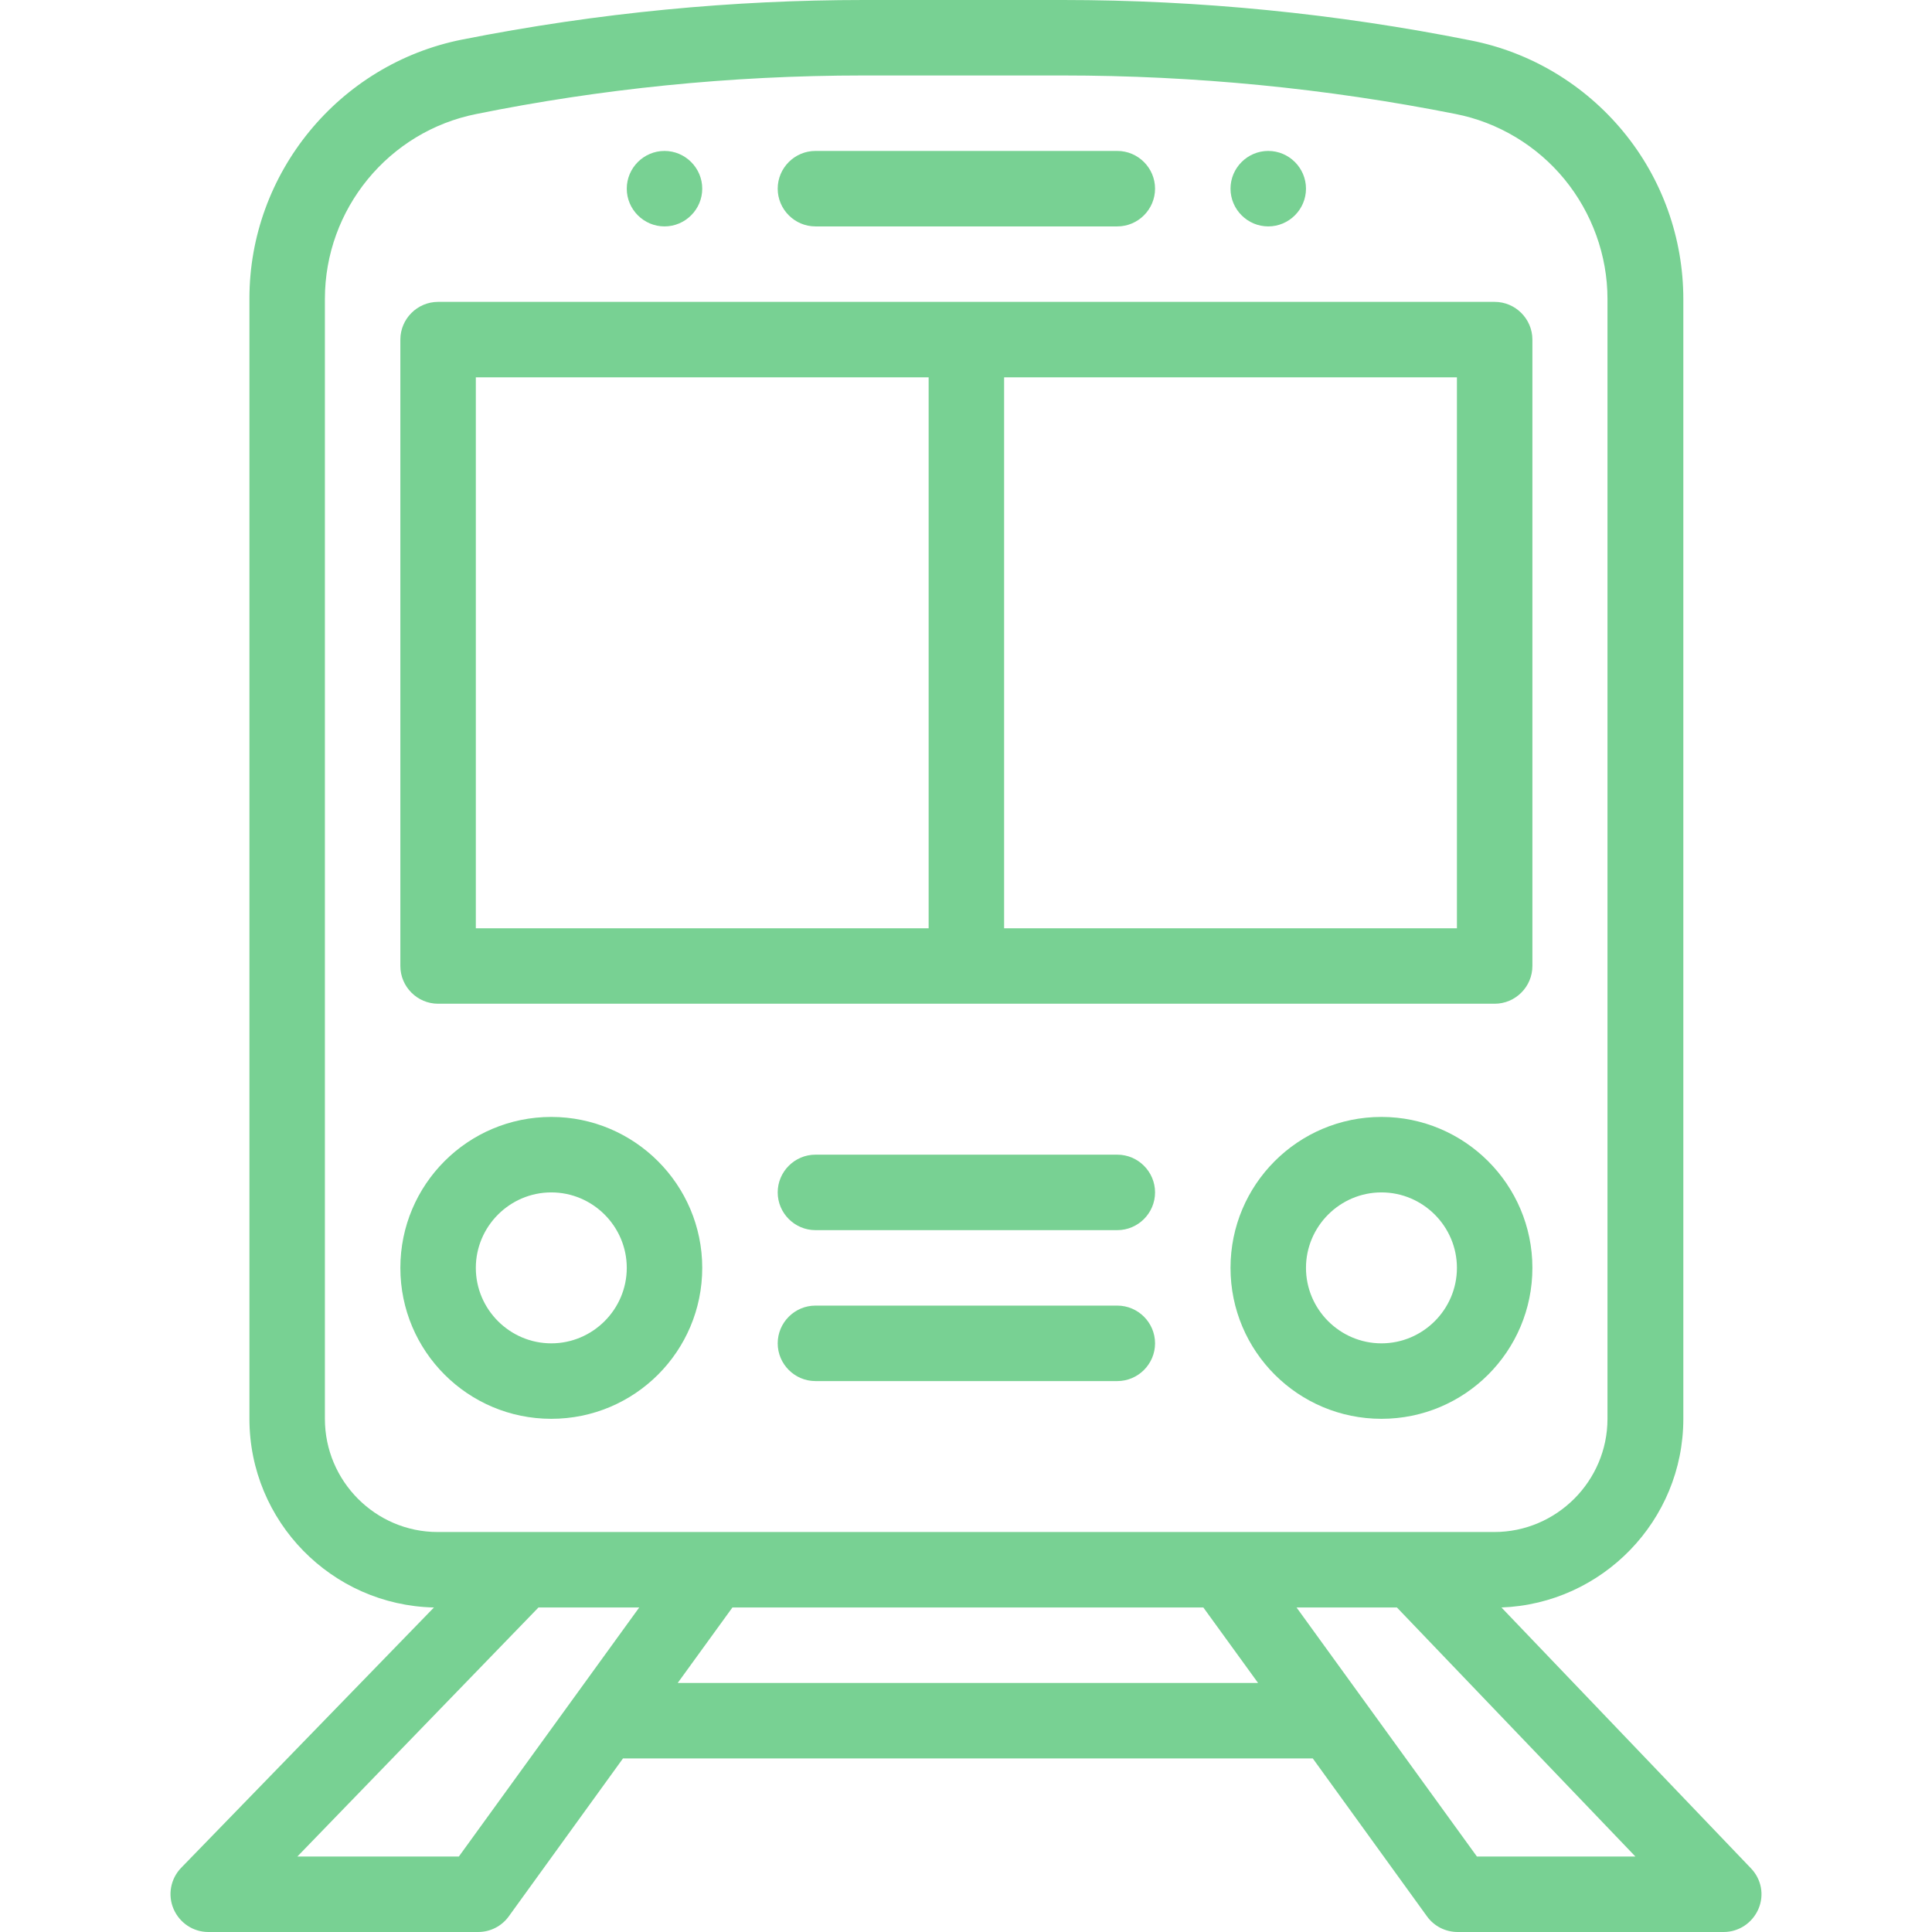
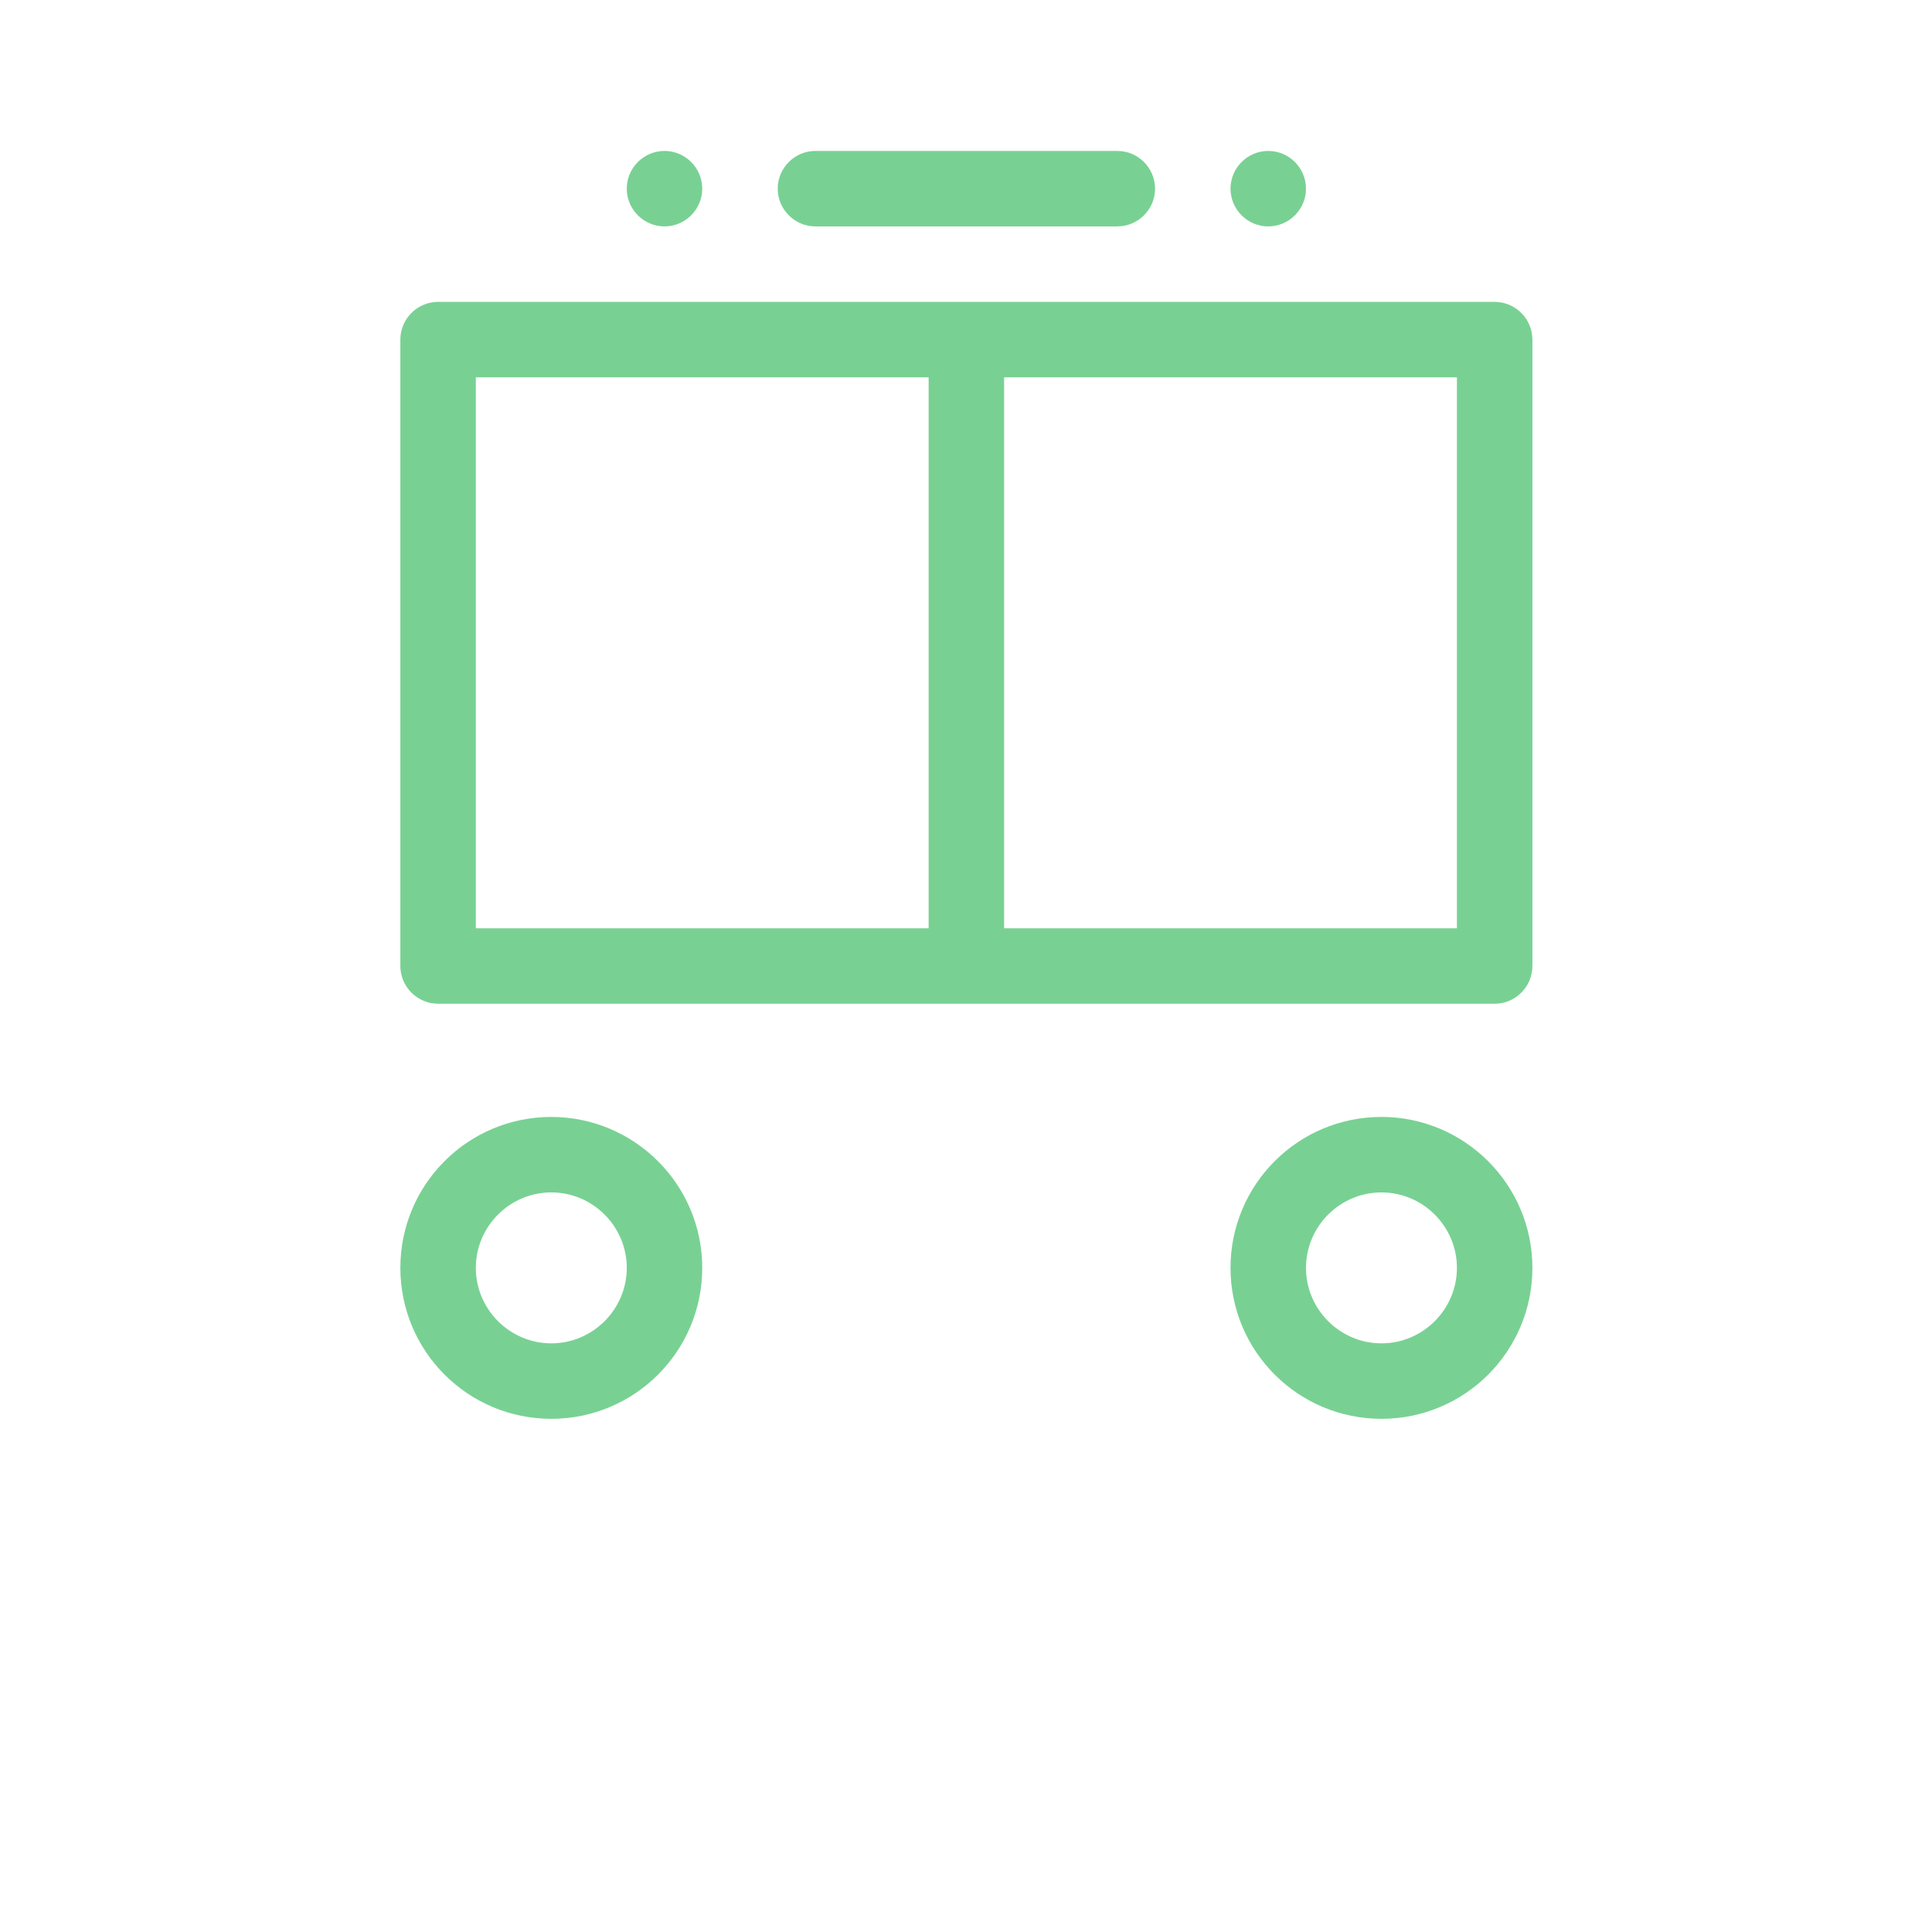
<svg xmlns="http://www.w3.org/2000/svg" version="1.1" id="Capa_1" x="0px" y="0px" viewBox="0 0 512 512" style="enable-background:new 0 0 512 512;" xml:space="preserve">
  <style type="text/css">
	.st0{fill:#78D193;}
</style>
  <g>
    <g>
      <path class="st0" d="M336.1,40c-5.5,0-10,4.5-10,10s4.5,10,10,10s10-4.5,10-10S341.6,40,336.1,40z" />
    </g>
  </g>
  <g>
    <g>
      <path class="st0" d="M176.1,40c-5.5,0-10,4.5-10,10s4.5,10,10,10s10-4.5,10-10S181.6,40,176.1,40z" />
    </g>
  </g>
  <g>
    <g>
-       <path class="st0" d="M464,495.1L397.9,426c26.7-1,48.2-23,48.2-50V79.3c0-16.2-5.6-31.9-15.9-44.4c-10.3-12.5-24.6-21.1-40.5-24.2    C354.2,3.6,317.8,0,281.7,0h-52.8c-34.4,0-70.2,3.3-106.5,10.5c-32.6,6.5-56.3,35.4-56.3,68.6V376c0,27.2,21.8,49.4,48.9,50    L48,495c-2.8,2.9-3.6,7.2-2,10.9c1.6,3.7,5.2,6.1,9.2,6.1h71.5c3.2,0,6.2-1.5,8.1-4.1l30.3-41.9h182.8l30.3,41.9    c1.9,2.6,4.9,4.1,8.1,4.1h70.5c4,0,7.6-2.4,9.2-6.1C467.6,502.2,466.8,498,464,495.1z M86.1,376V79.2c0-23.8,16.9-44.4,40.2-49    C158.9,23.6,193.4,20,228.8,20h52.8c34.9,0,69.9,3.4,104.1,10.2c11.3,2.2,21.6,8.4,28.9,17.3c7.3,8.9,11.4,20.2,11.4,31.7V376    c0,16.5-13.5,30-30,30h-280C99.5,406,86.1,392.5,86.1,376z M121.6,492H78.8l63.9-66h26.7L121.6,492z M179.6,446l14.5-20h124.8    l14.5,20H179.6z M391.4,492l-47.8-66h26.6l63.2,66H391.4z" />
-     </g>
+       </g>
  </g>
  <g>
    <g>
      <path class="st0" d="M396.1,80h-280c-5.5,0-10,4.5-10,10v166c0,5.5,4.5,10,10,10h280c5.5,0,10-4.5,10-10V90    C406.1,84.5,401.6,80,396.1,80z M246.1,246h-120V100h120V246z M386.1,246h-120V100h120V246z" />
    </g>
  </g>
  <g>
    <g>
      <path class="st0" d="M296.1,40h-80c-5.5,0-10,4.5-10,10s4.5,10,10,10h80c5.5,0,10-4.5,10-10S301.6,40,296.1,40z" />
    </g>
  </g>
  <g>
    <g>
      <path class="st0" d="M366.1,296c-22.1,0-40,17.9-40,40s17.9,40,40,40s40-17.9,40-40S388.1,296,366.1,296z M366.1,356    c-11,0-20-9-20-20s9-20,20-20s20,9,20,20S377.1,356,366.1,356z" />
    </g>
  </g>
  <g>
    <g>
      <path class="st0" d="M146.1,296c-22.1,0-40,17.9-40,40s17.9,40,40,40c22.1,0,40-17.9,40-40S168.1,296,146.1,296z M146.1,356    c-11,0-20-9-20-20s9-20,20-20s20,9,20,20S157.1,356,146.1,356z" />
    </g>
  </g>
  <g>
    <g>
-       <path class="st0" d="M296.1,306h-80c-5.5,0-10,4.5-10,10s4.5,10,10,10h80c5.5,0,10-4.5,10-10S301.6,306,296.1,306z" />
-     </g>
+       </g>
  </g>
  <g>
    <g>
-       <path class="st0" d="M296.1,346h-80c-5.5,0-10,4.5-10,10s4.5,10,10,10h80c5.5,0,10-4.5,10-10S301.6,346,296.1,346z" />
-     </g>
+       </g>
  </g>
</svg>